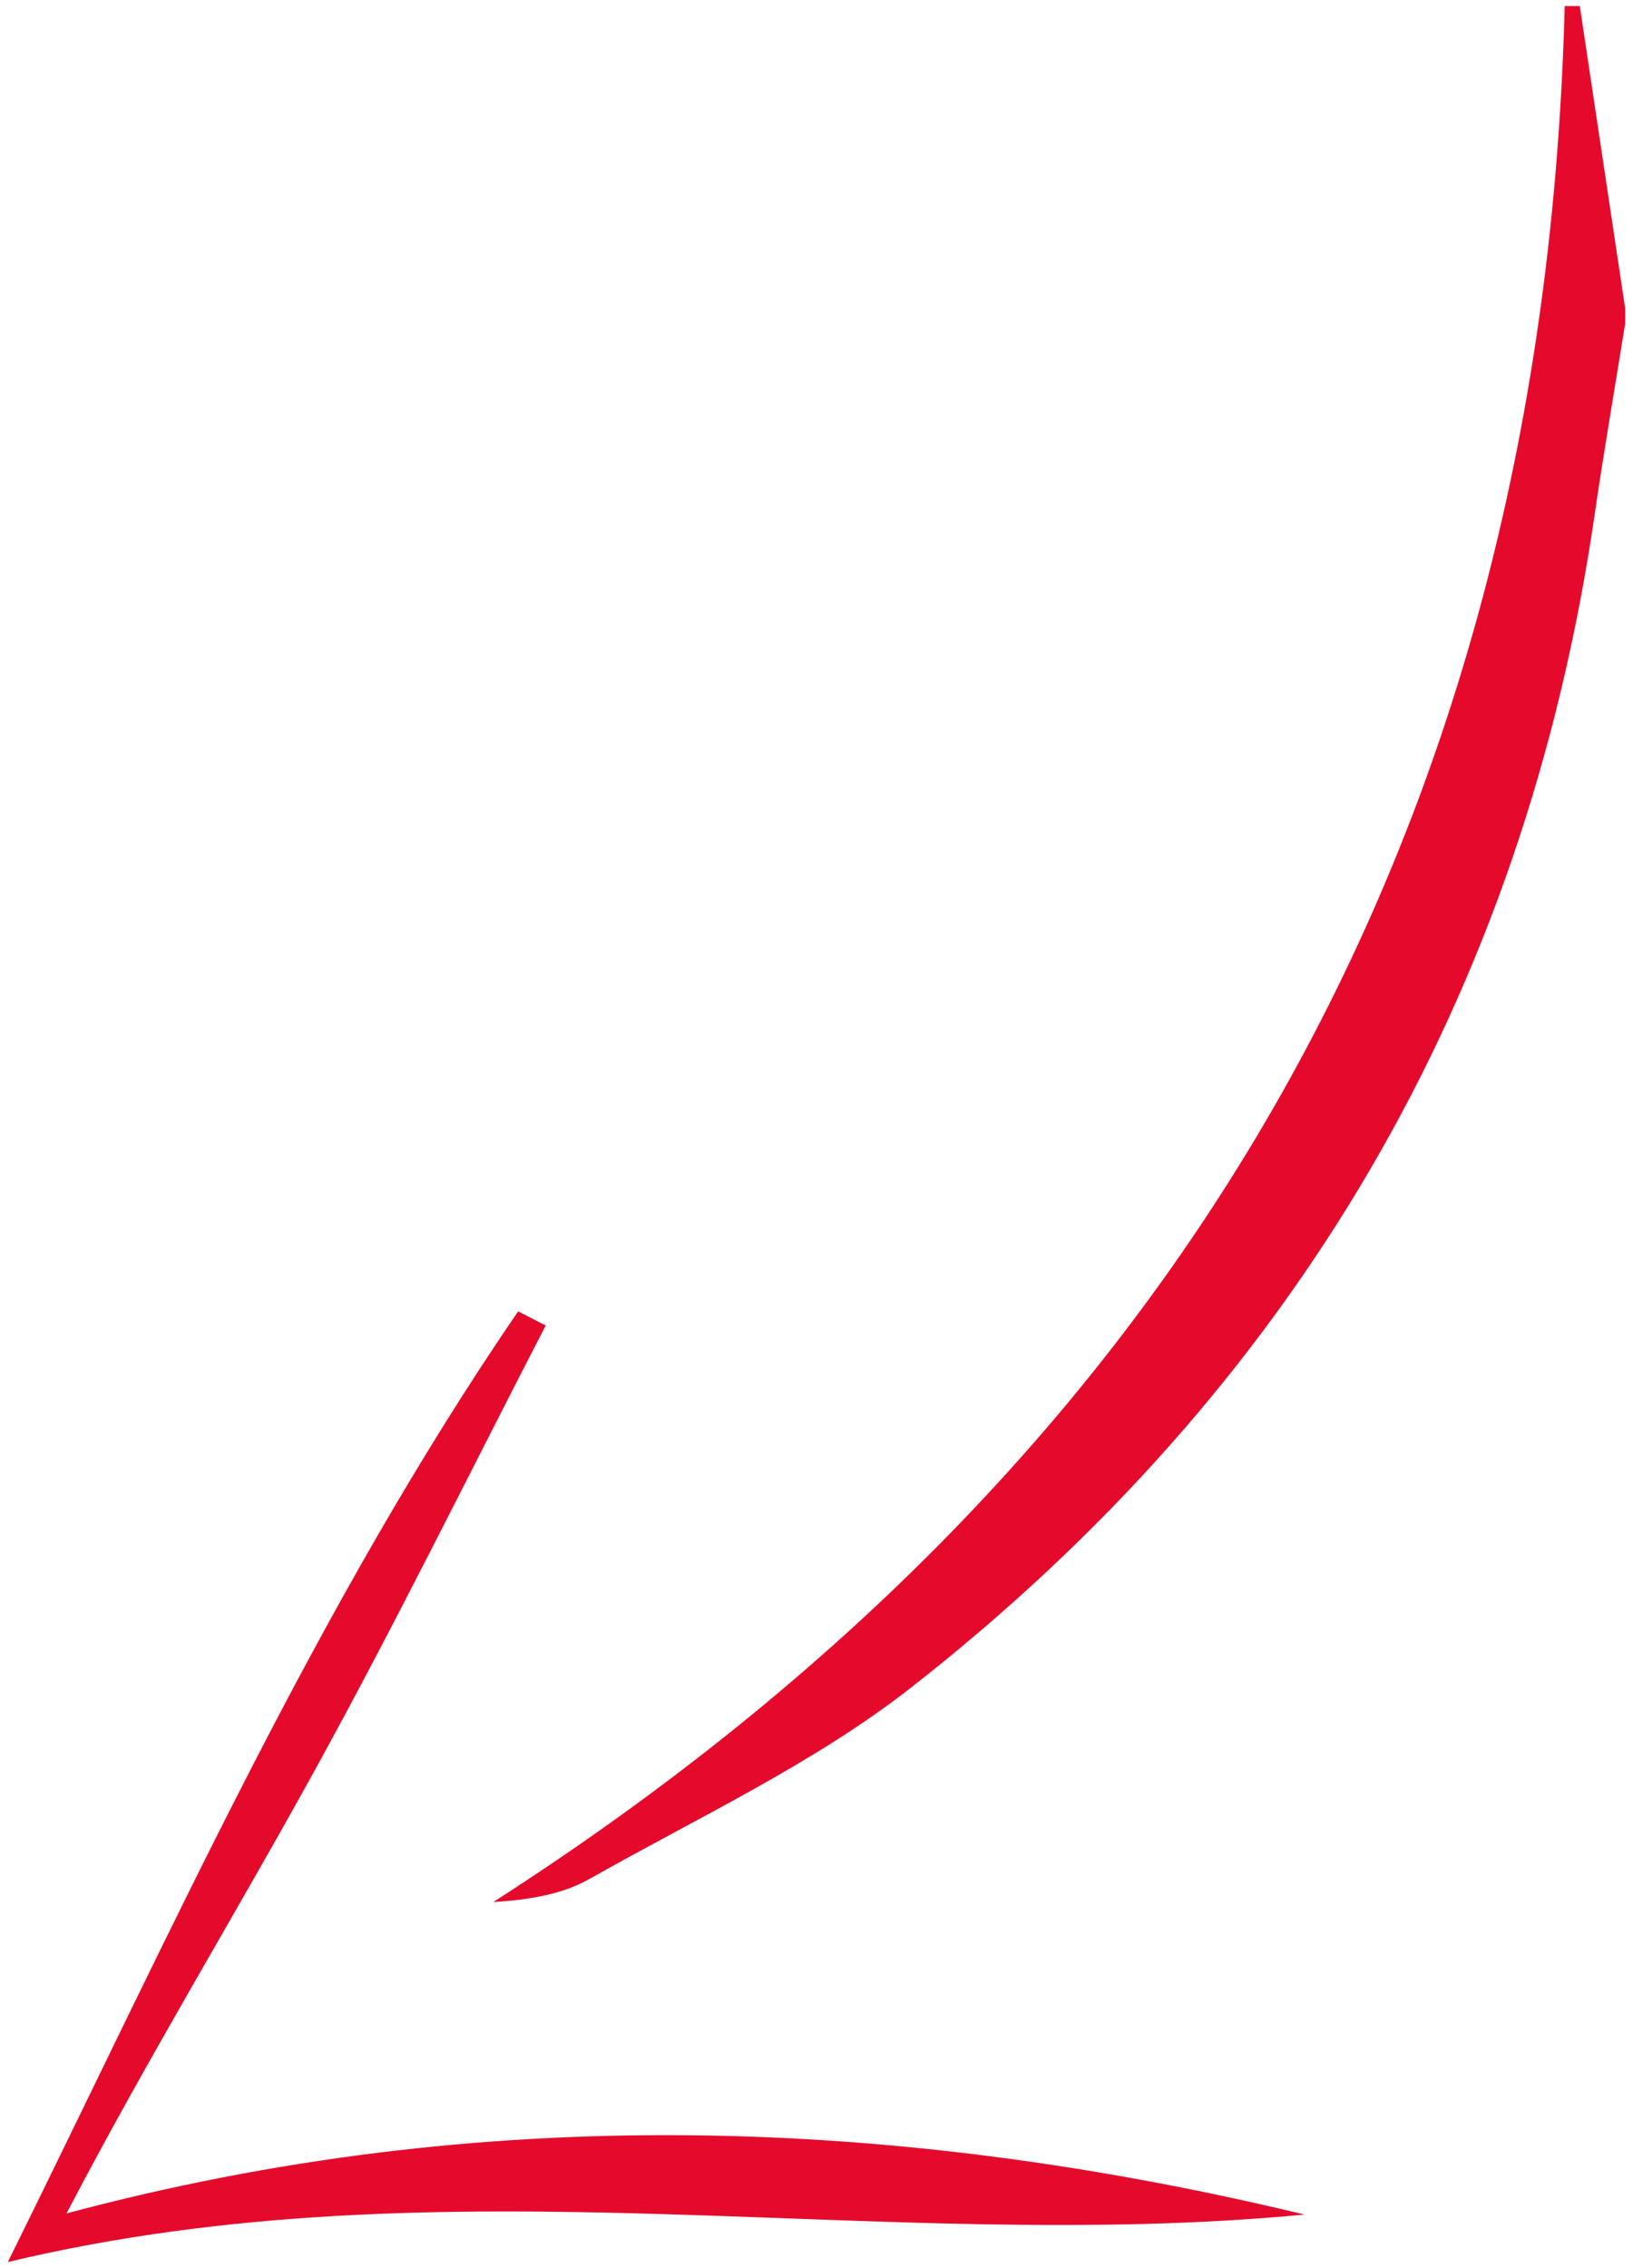
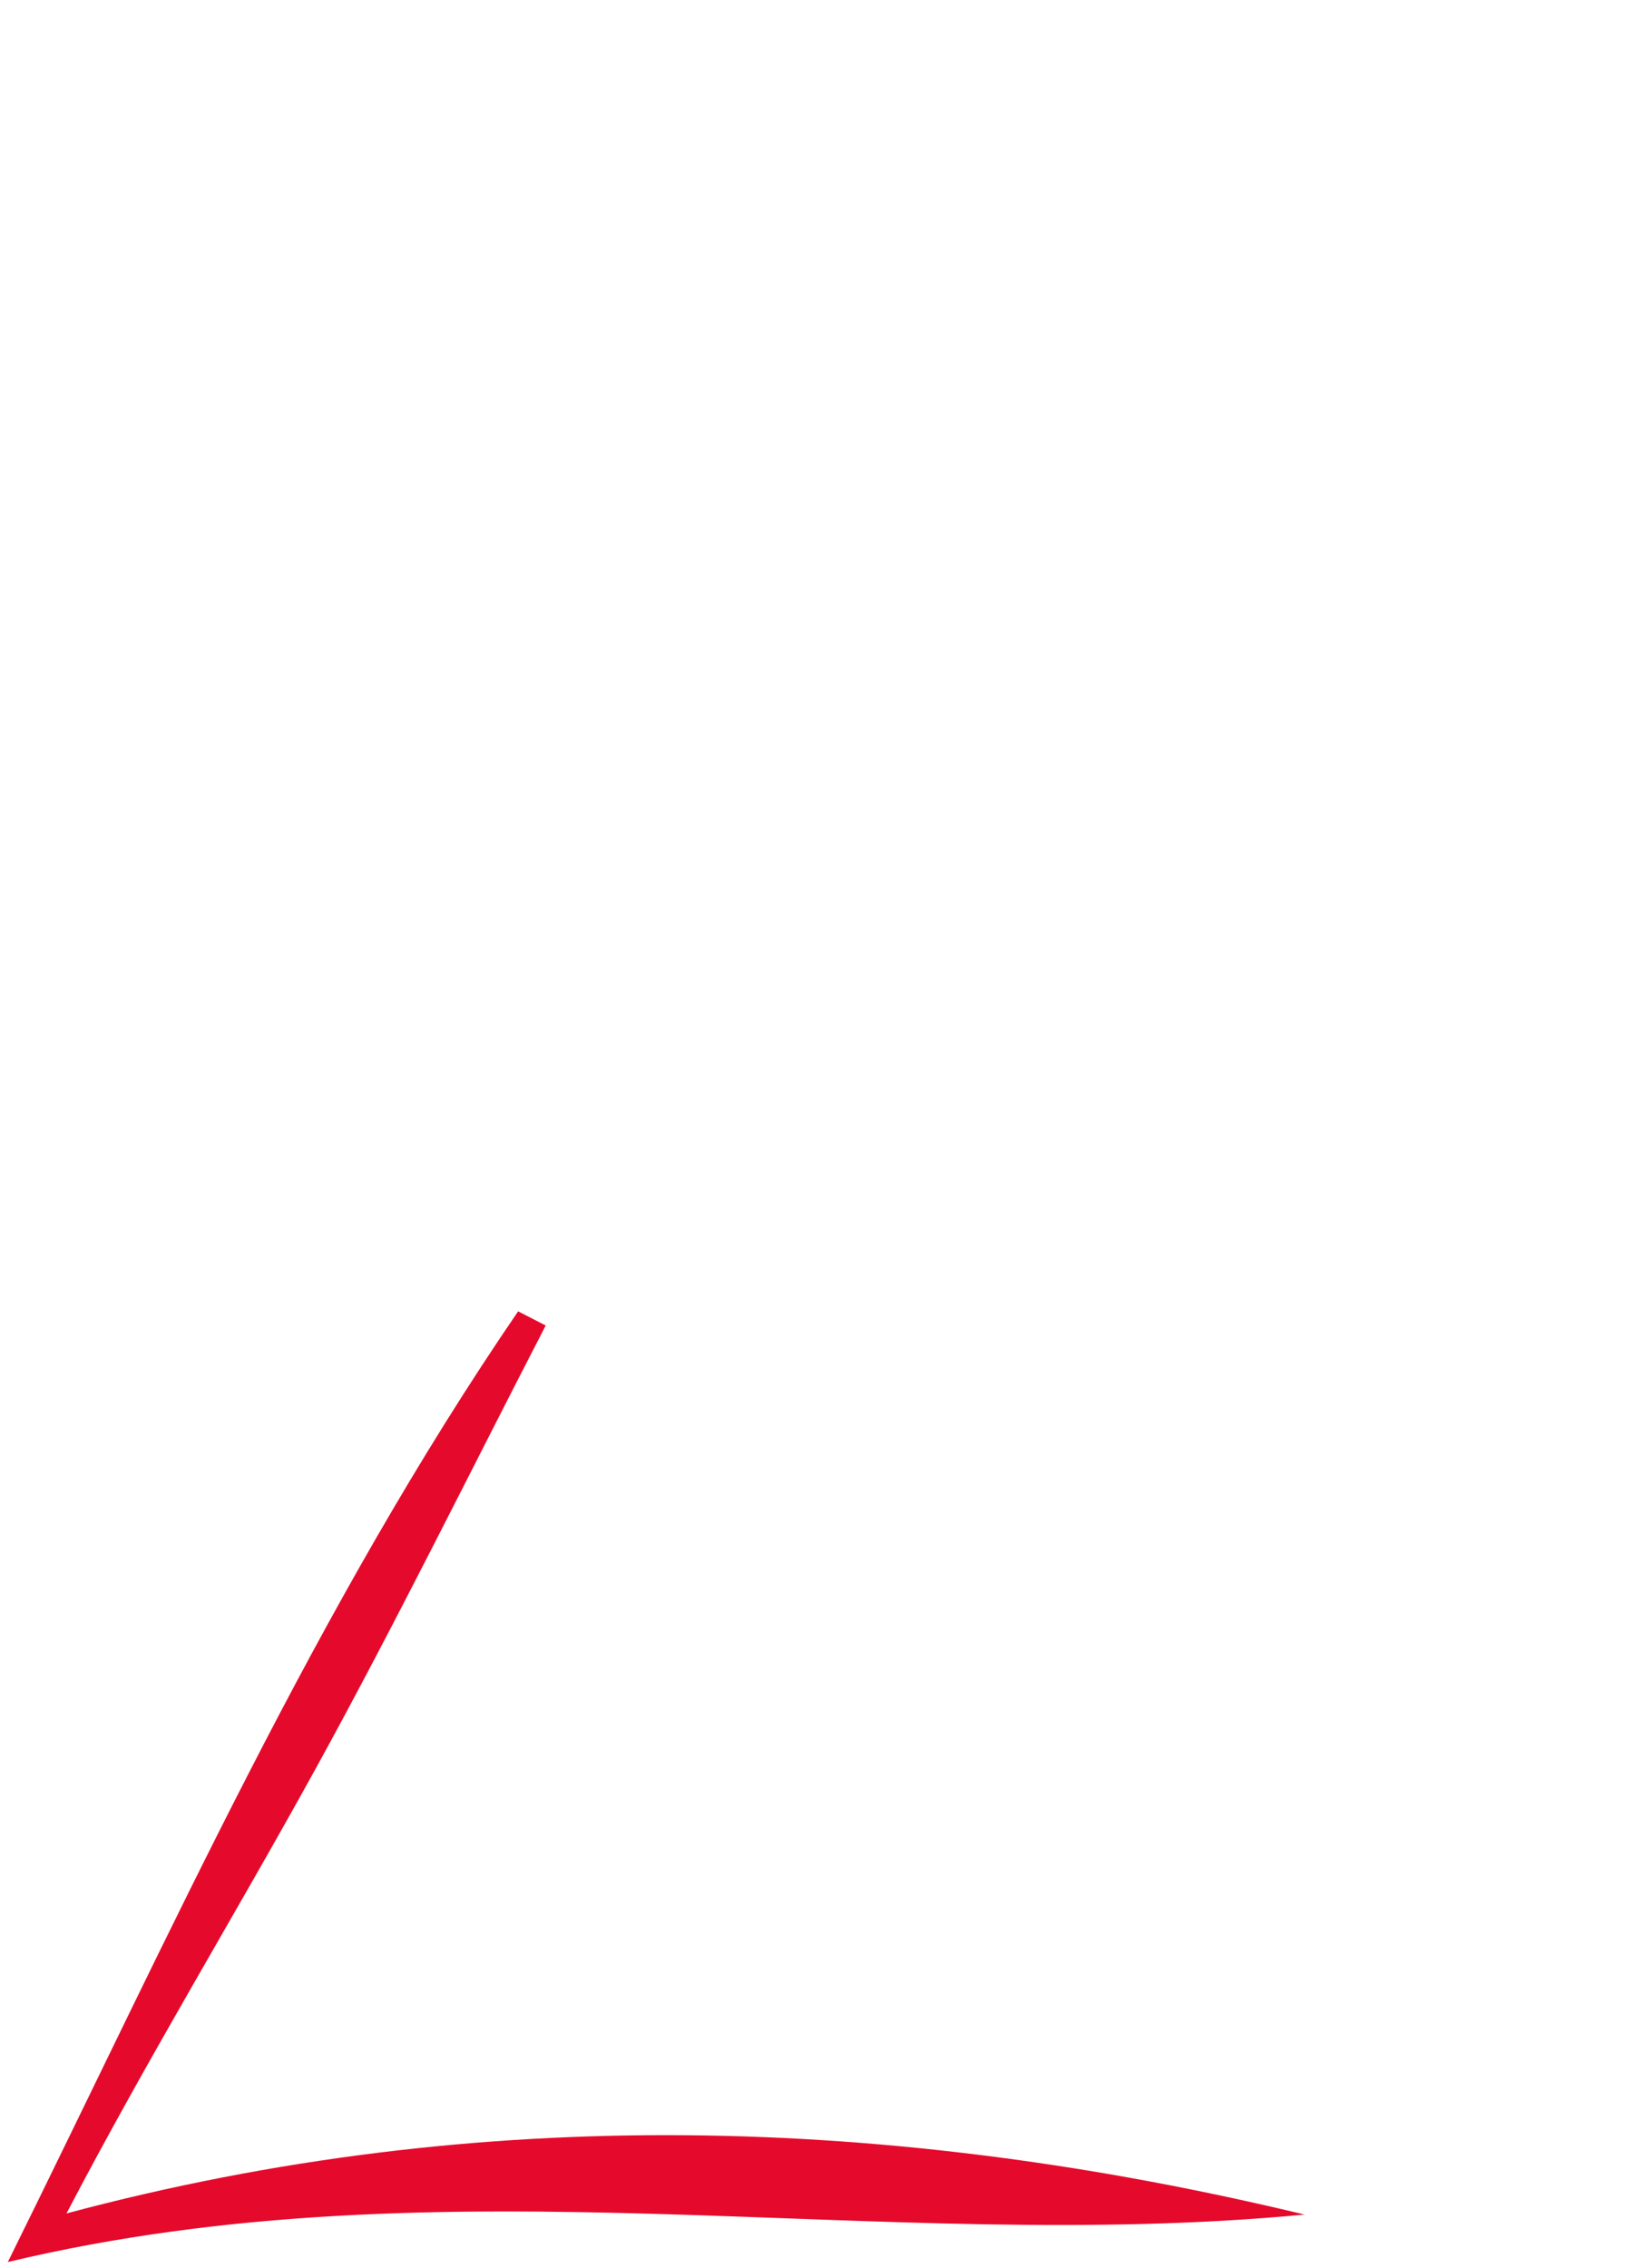
<svg xmlns="http://www.w3.org/2000/svg" viewBox="0 0 108 150">
  <g fill="#E50A2C">
-     <path d="M107.482 21.405c-.677 4.218-1.406 8.428-2.022 12.654-4.654 31.908-19.92 57.748-45.174 77.523-6.455 5.054-14.105 8.601-21.298 12.678-1.77 1.003-3.899 1.373-6.366 1.531C78.473 96.358 102.077 54.621 103.483.404h1l3 20-.001 1.001z" />
    <path d="M86.28 146.457c-28.211 2.683-56.632-3.819-85.762 3.139 10.868-21.98 20.449-43.429 33.749-62.872l1.824.937c-5.048 9.77-9.899 19.647-15.199 29.279-5.333 9.693-11.111 19.142-16.494 29.442 27.423-7.337 54.673-6.476 81.882.075z" />
  </g>
</svg>